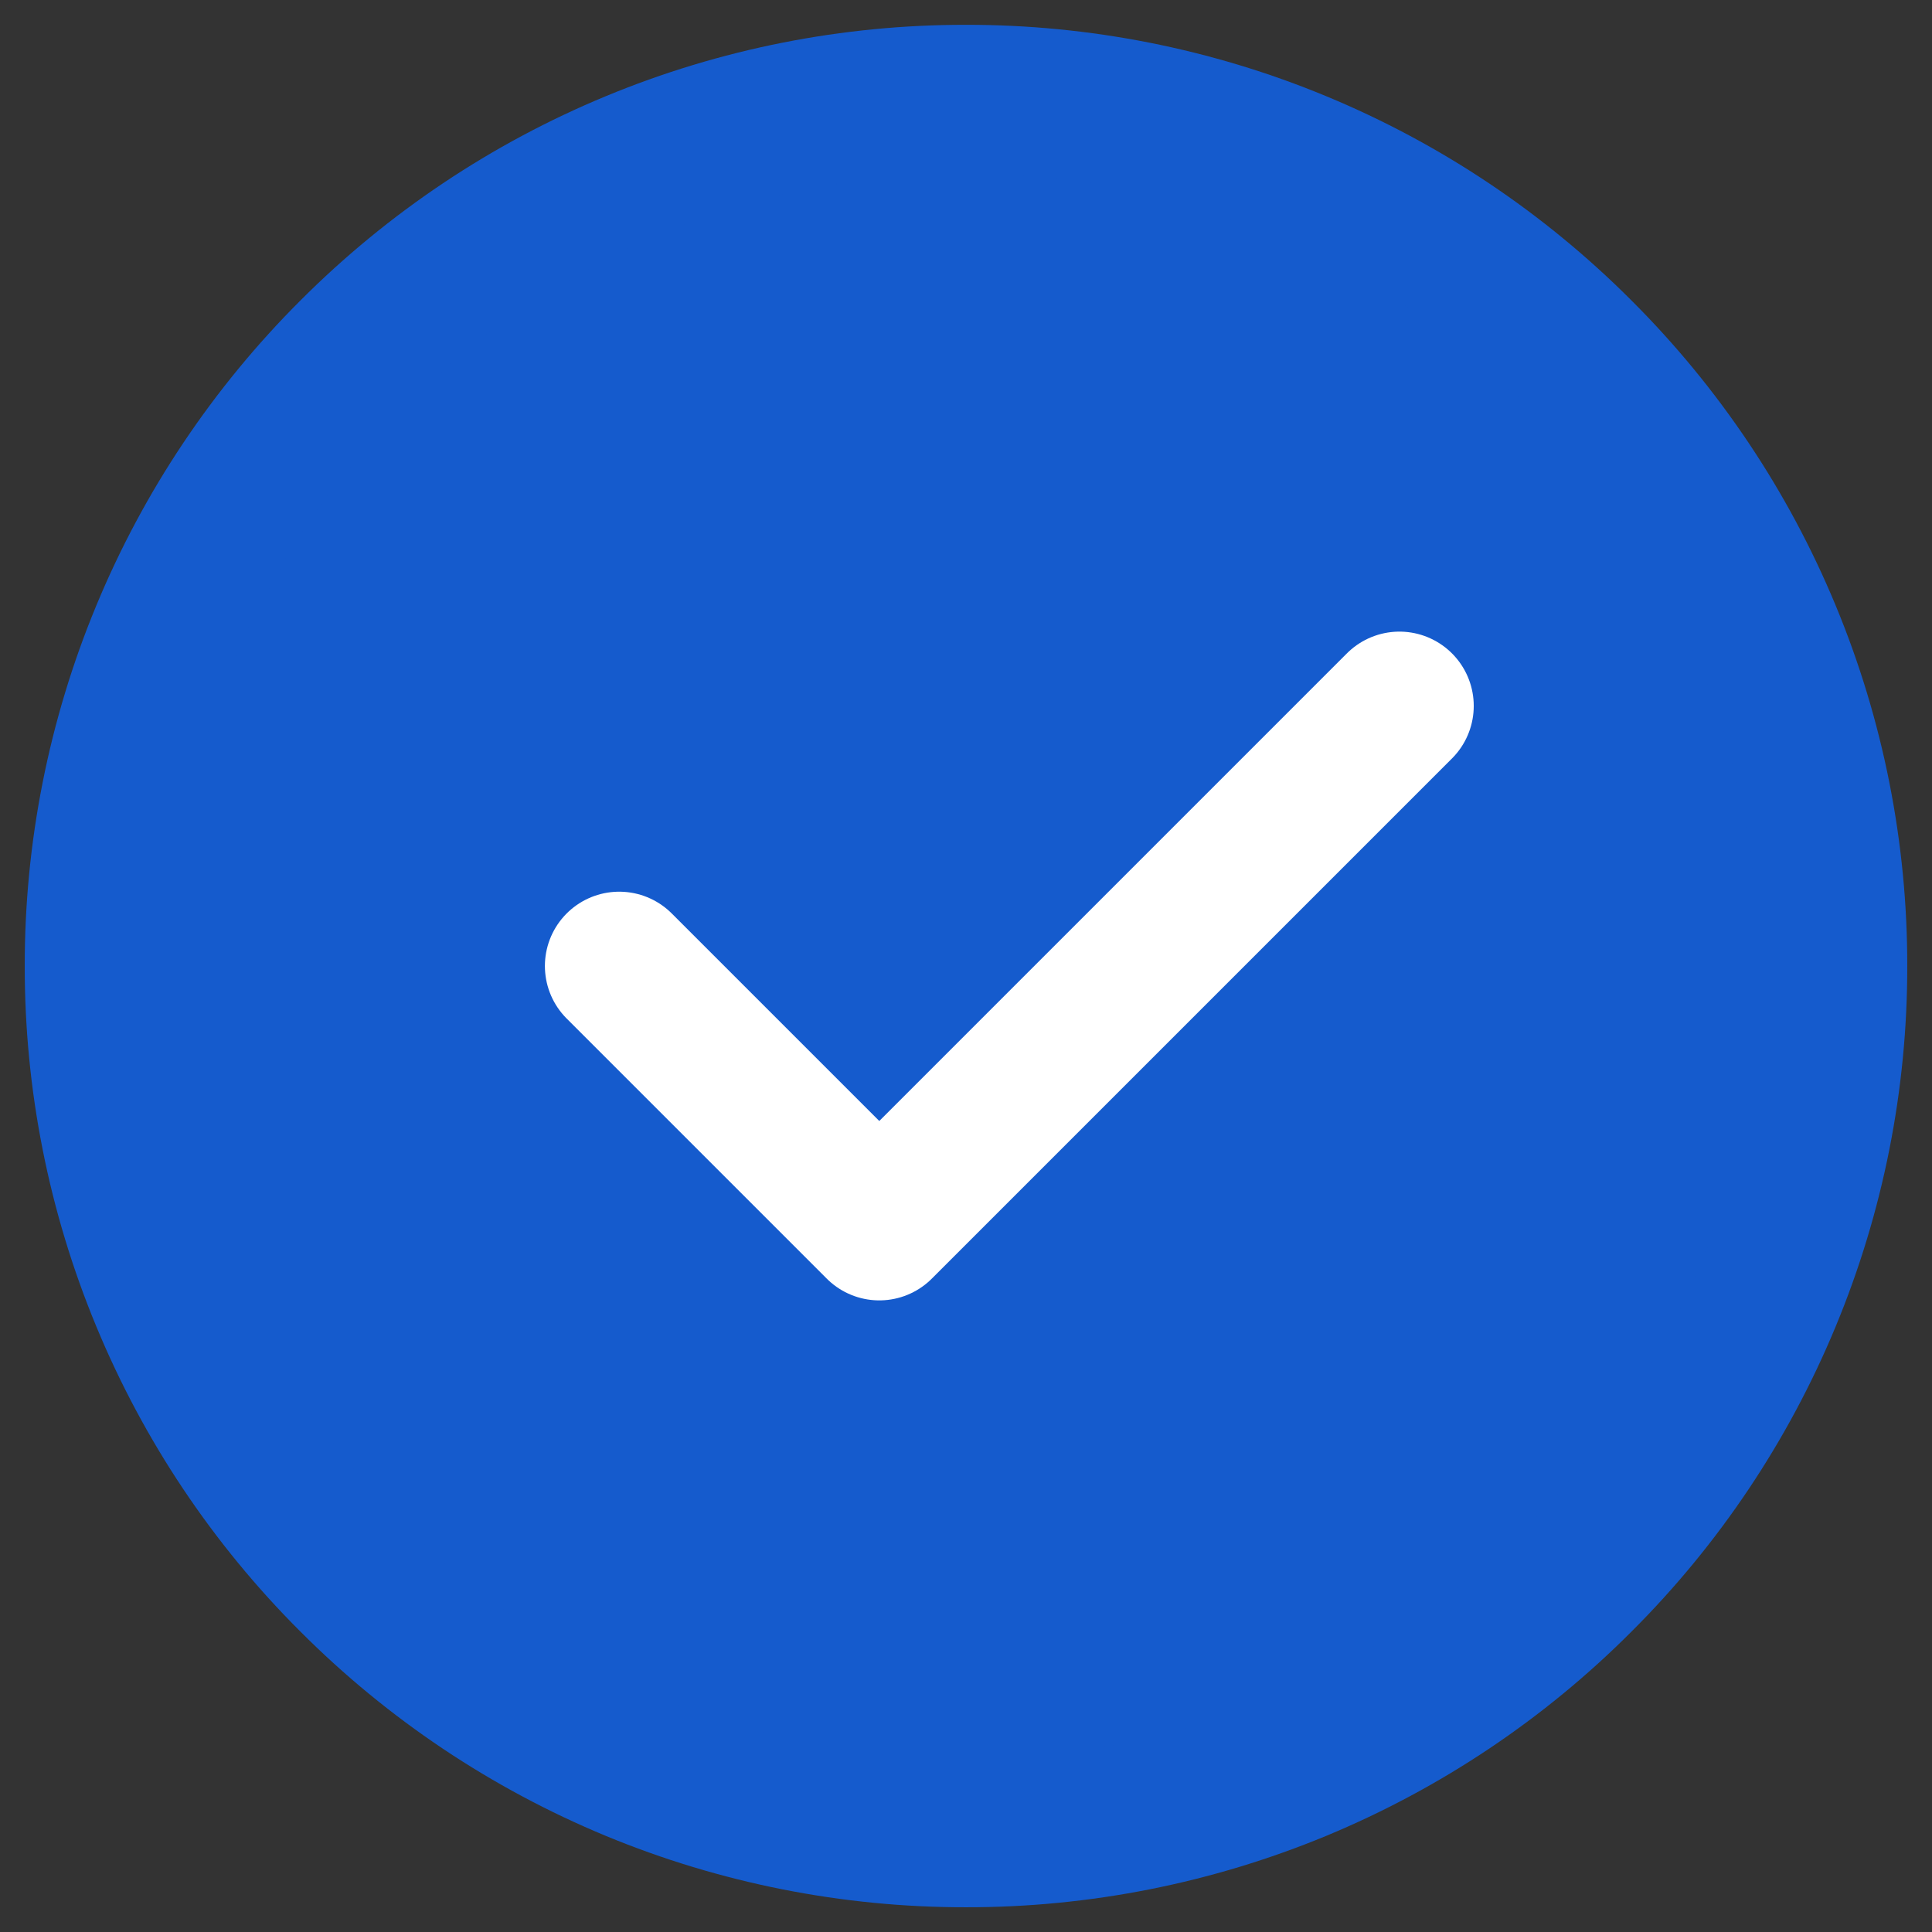
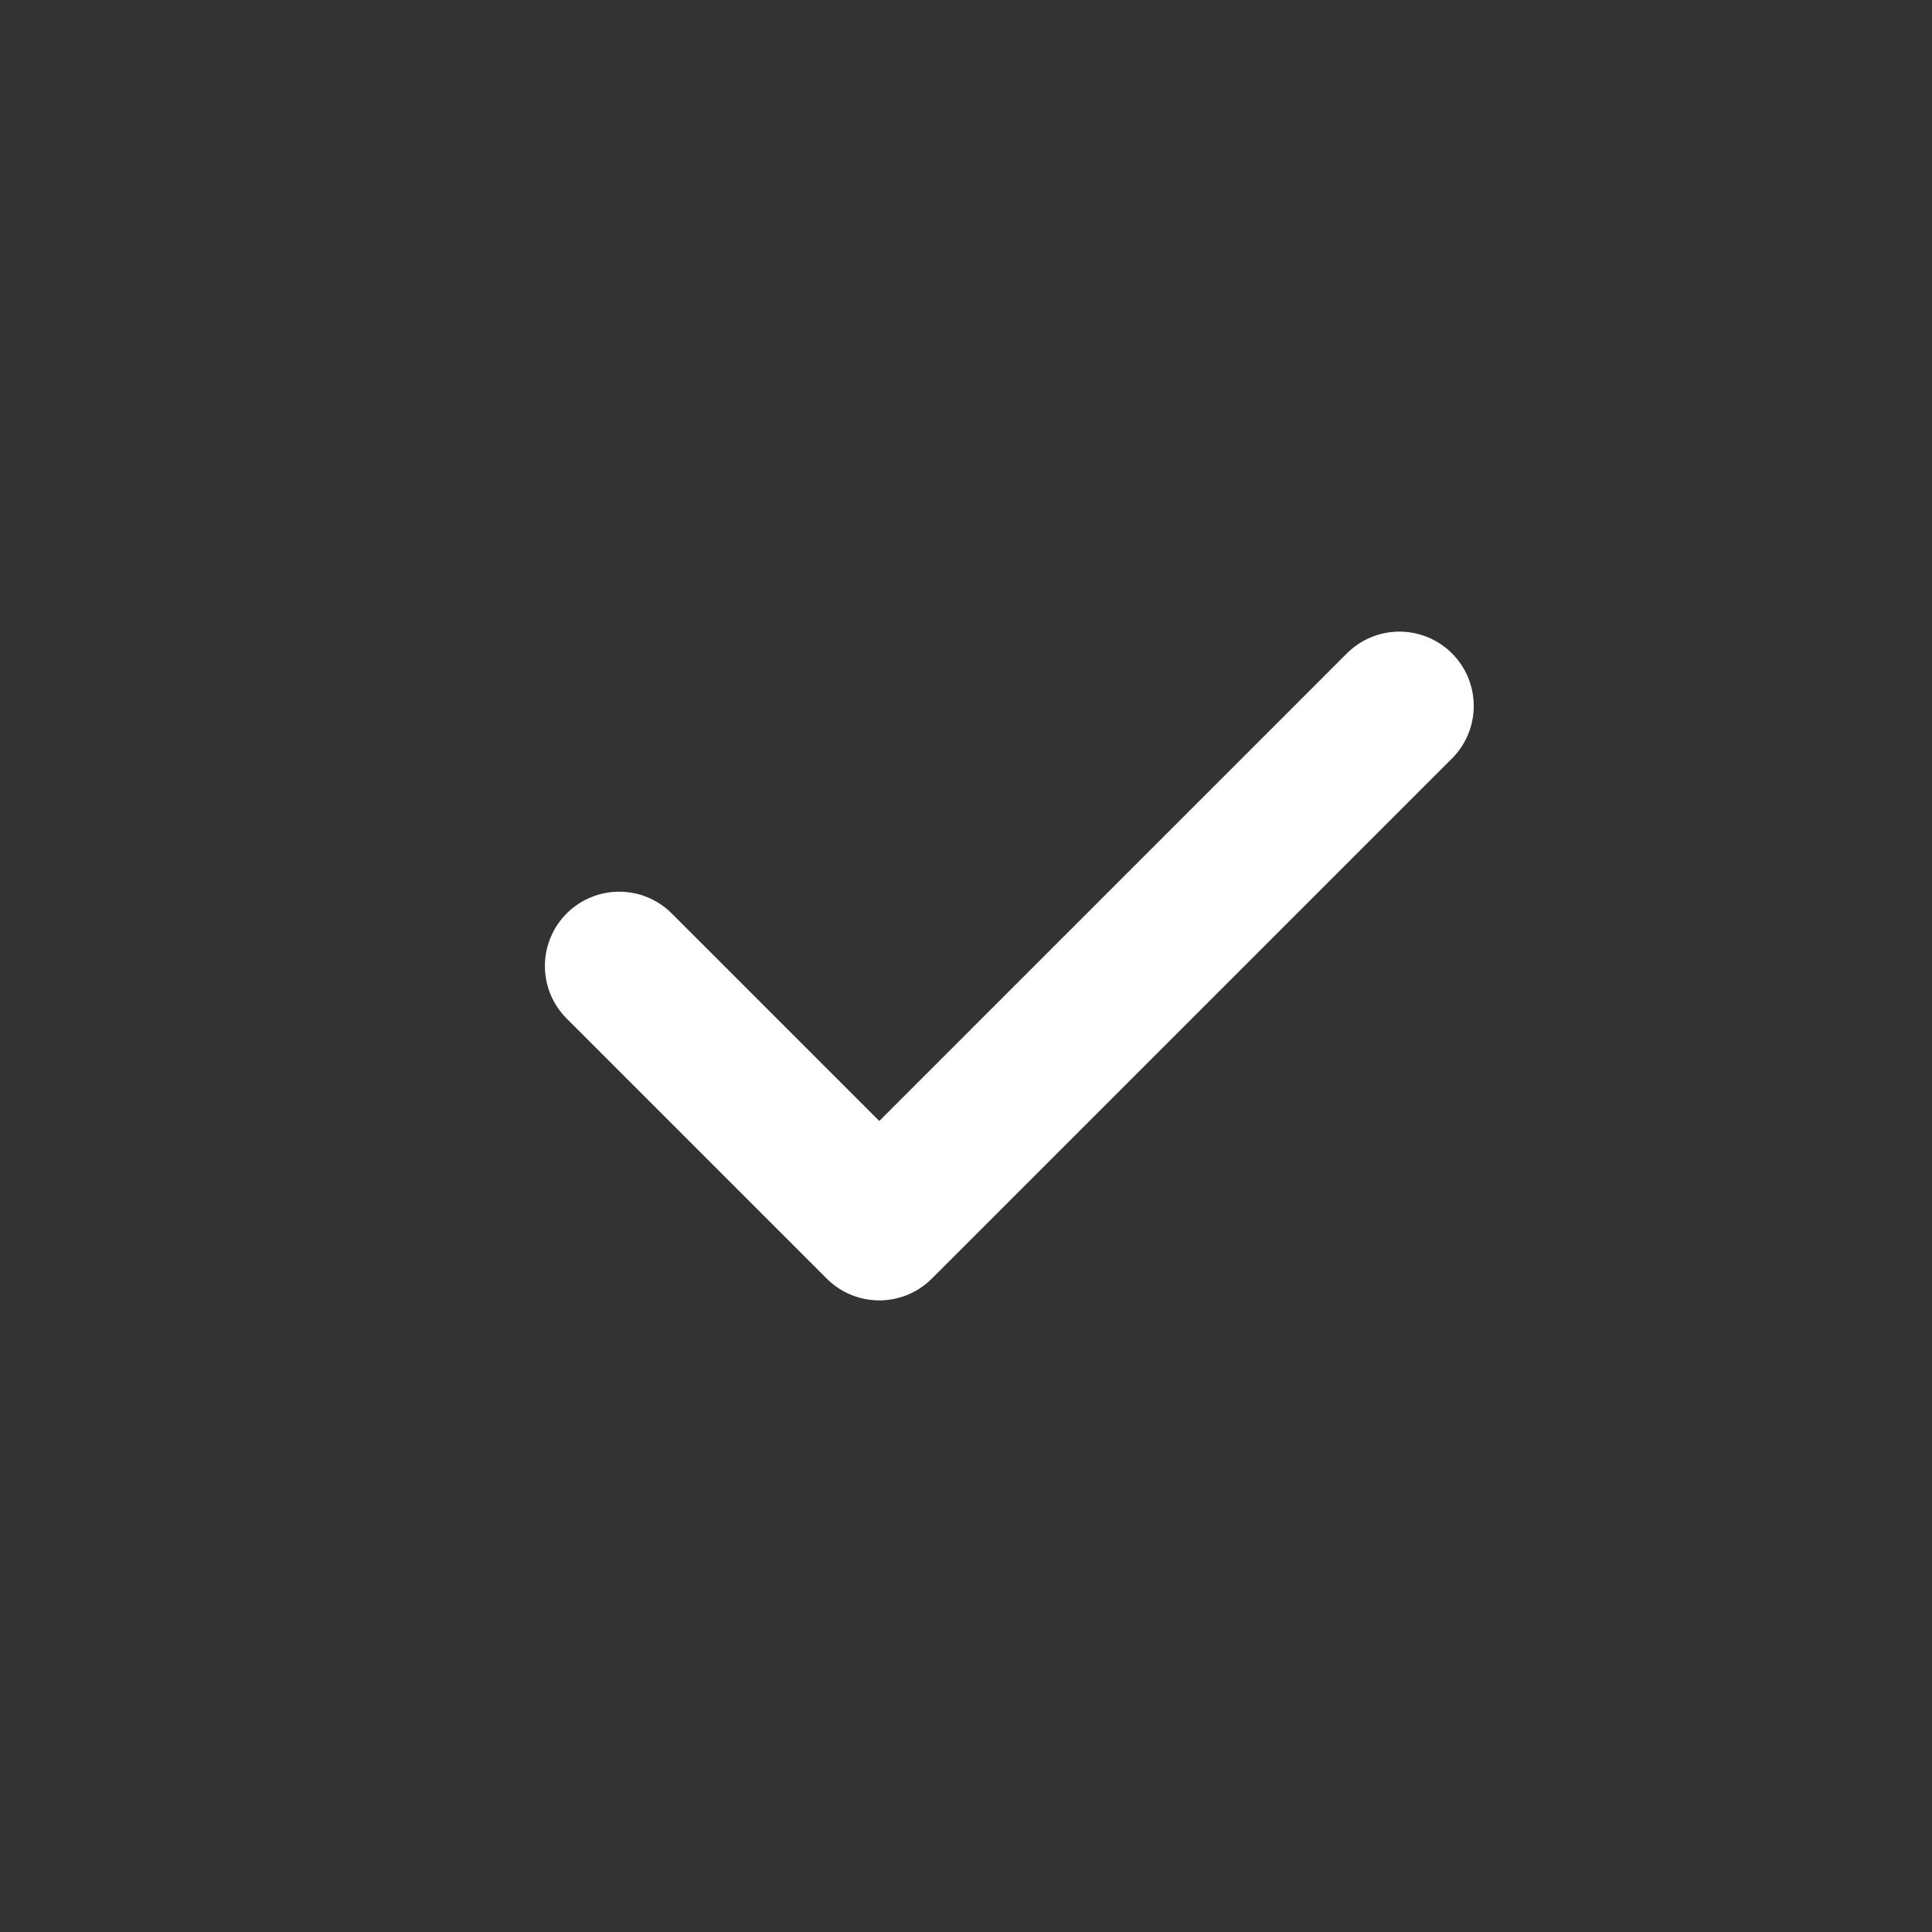
<svg xmlns="http://www.w3.org/2000/svg" width="26" height="26" viewBox="0 0 26 26" fill="none">
  <rect x="0" y="0" width="26" height="26" fill="#333333" stroke="none" />
-   <path d="M13 24.667C14.532 24.669 16.05 24.368 17.466 23.782C18.881 23.195 20.167 22.335 21.249 21.25C22.334 20.168 23.195 18.882 23.781 17.466C24.368 16.05 24.669 14.533 24.667 13C24.669 11.468 24.368 9.95 23.781 8.534C23.195 7.119 22.334 5.833 21.249 4.751C20.167 3.666 18.881 2.805 17.466 2.219C16.05 1.632 14.532 1.332 13 1.334C11.468 1.332 9.95 1.632 8.534 2.219C7.118 2.805 5.833 3.666 4.75 4.751C3.665 5.833 2.805 7.119 2.219 8.534C1.632 9.95 1.331 11.468 1.333 13C1.331 14.533 1.632 16.05 2.219 17.466C2.805 18.882 3.665 20.168 4.75 21.25C5.833 22.335 7.118 23.195 8.534 23.782C9.95 24.368 11.468 24.669 13 24.667V24.667Z" fill="#155BCD" stroke="#155BCD" stroke-width="2" stroke-linejoin="round" />
-   <path d="M8.333 13L11.833 16.5L18.833 9.5" fill="#155BCD" />
  <path d="M8.333 13L11.833 16.5L18.833 9.5" stroke="white" stroke-width="2" stroke-linecap="round" stroke-linejoin="round" />
</svg>